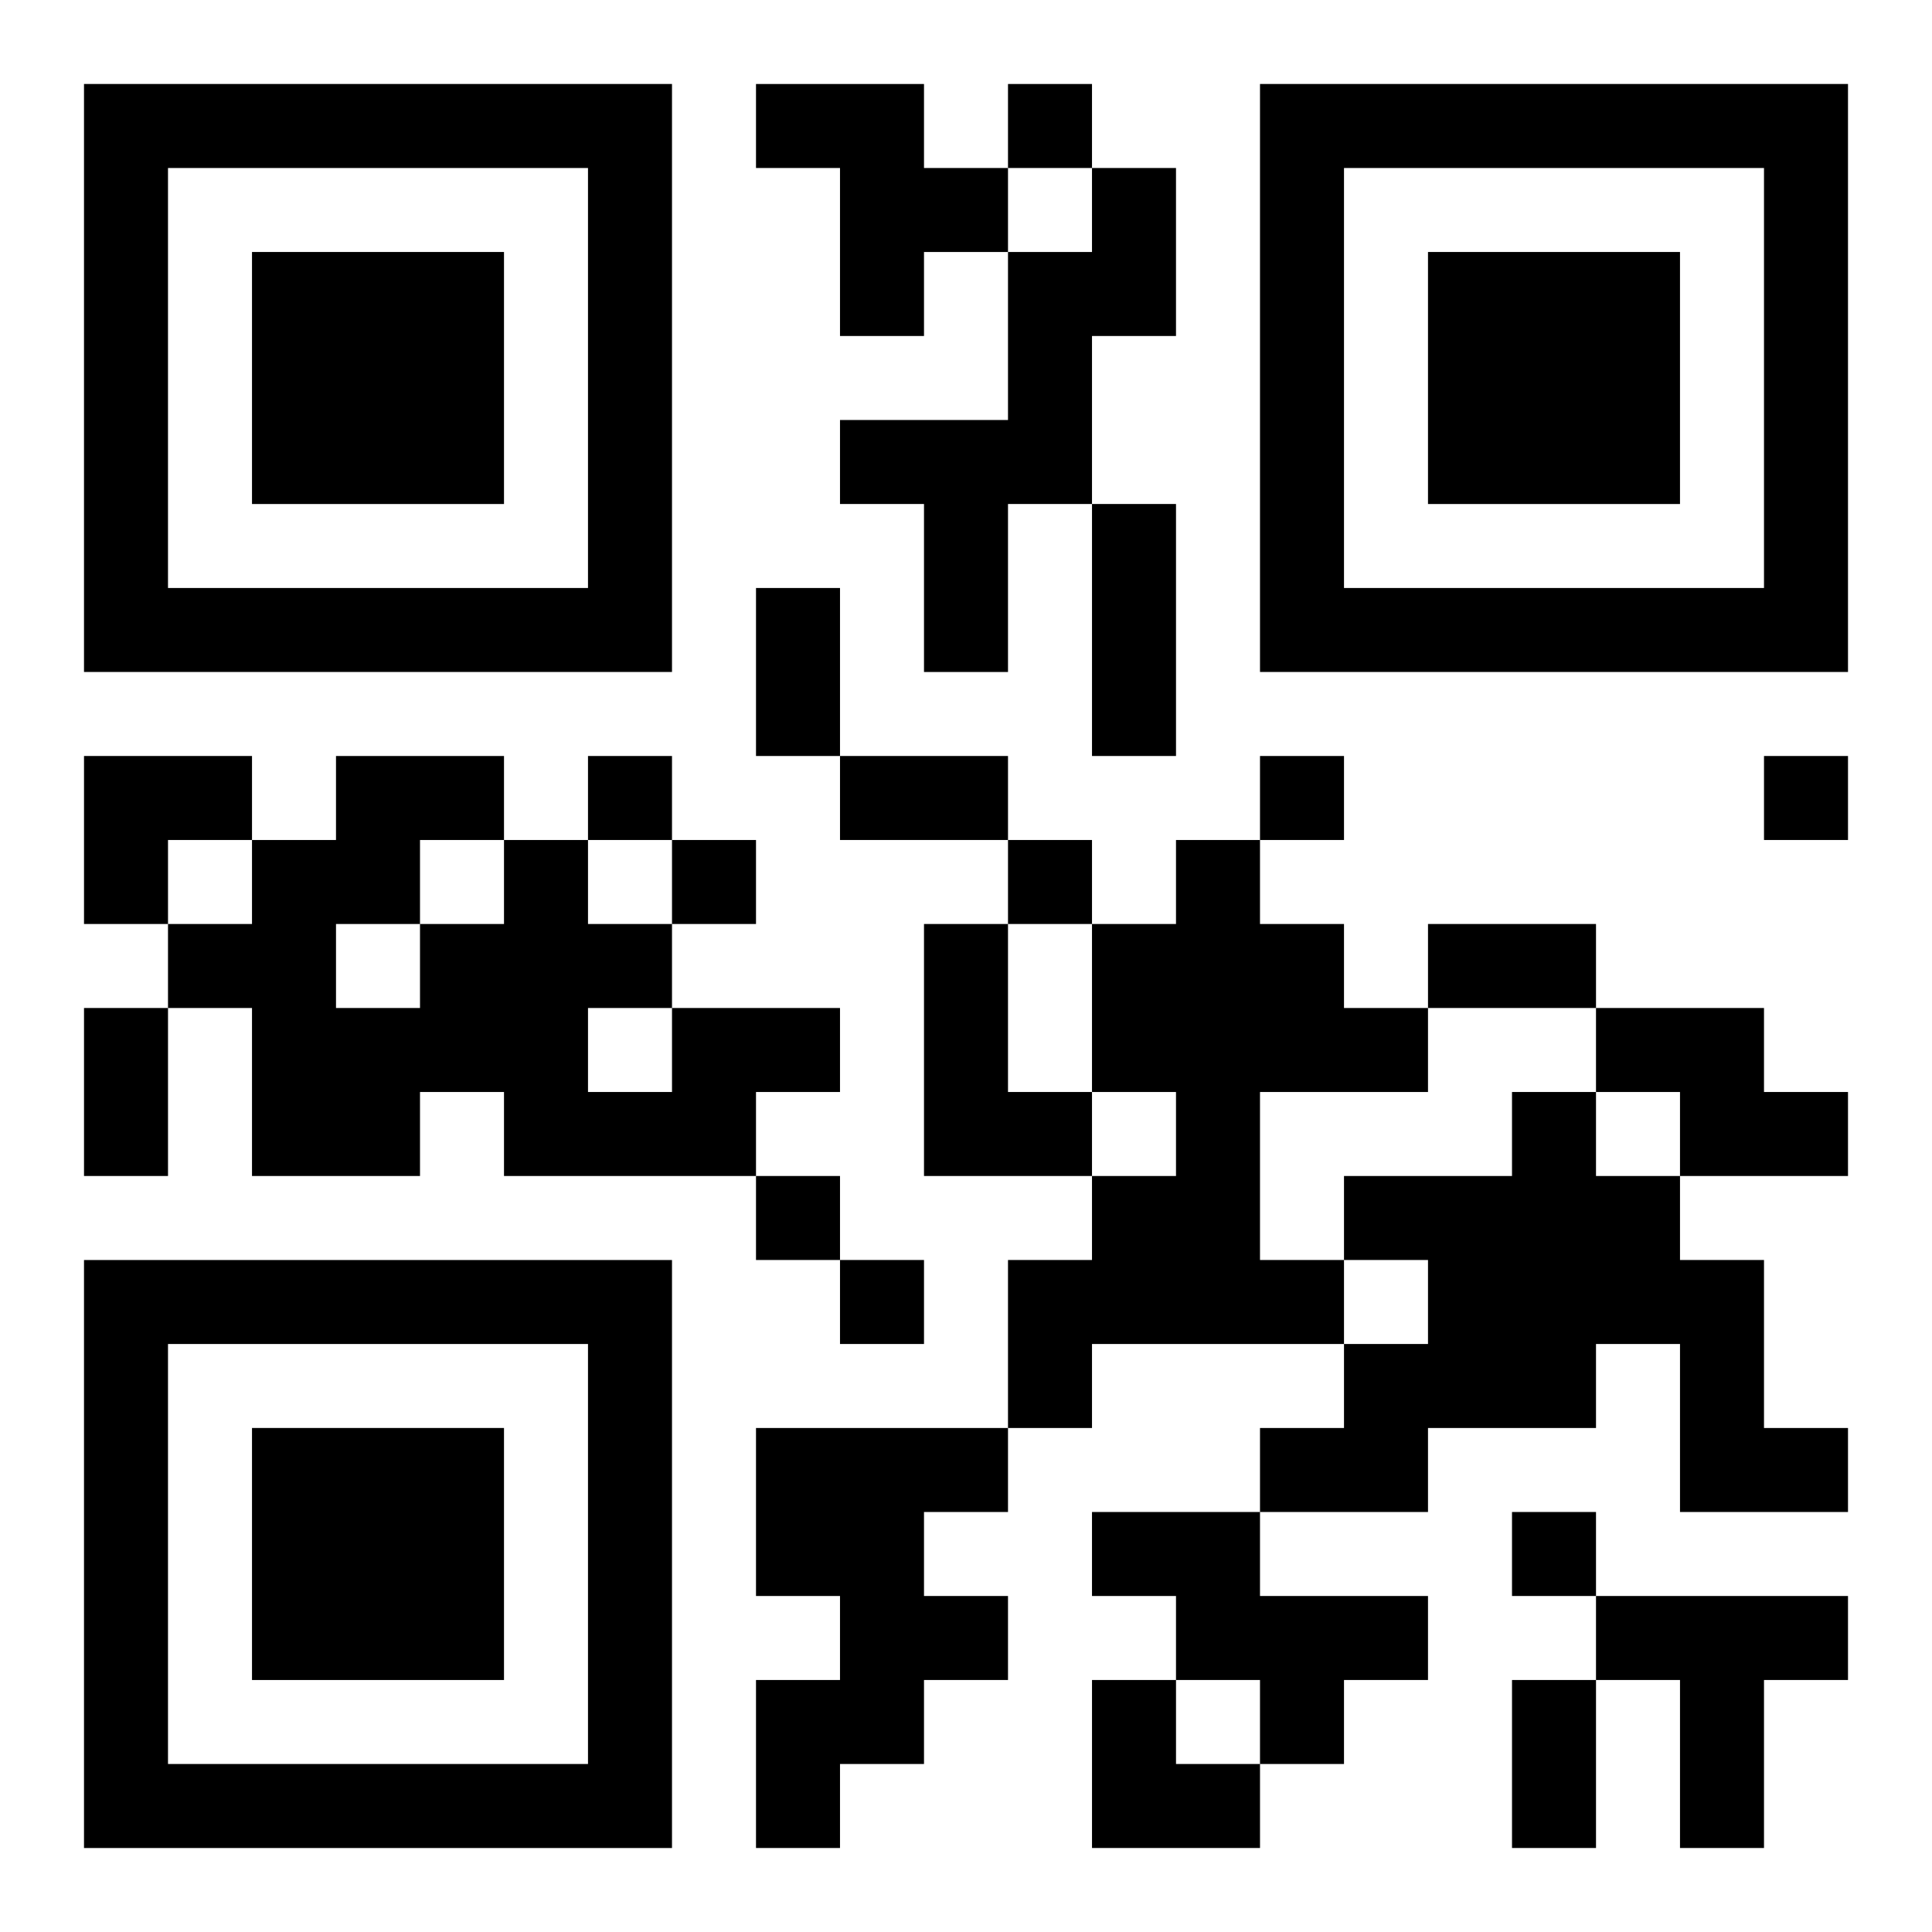
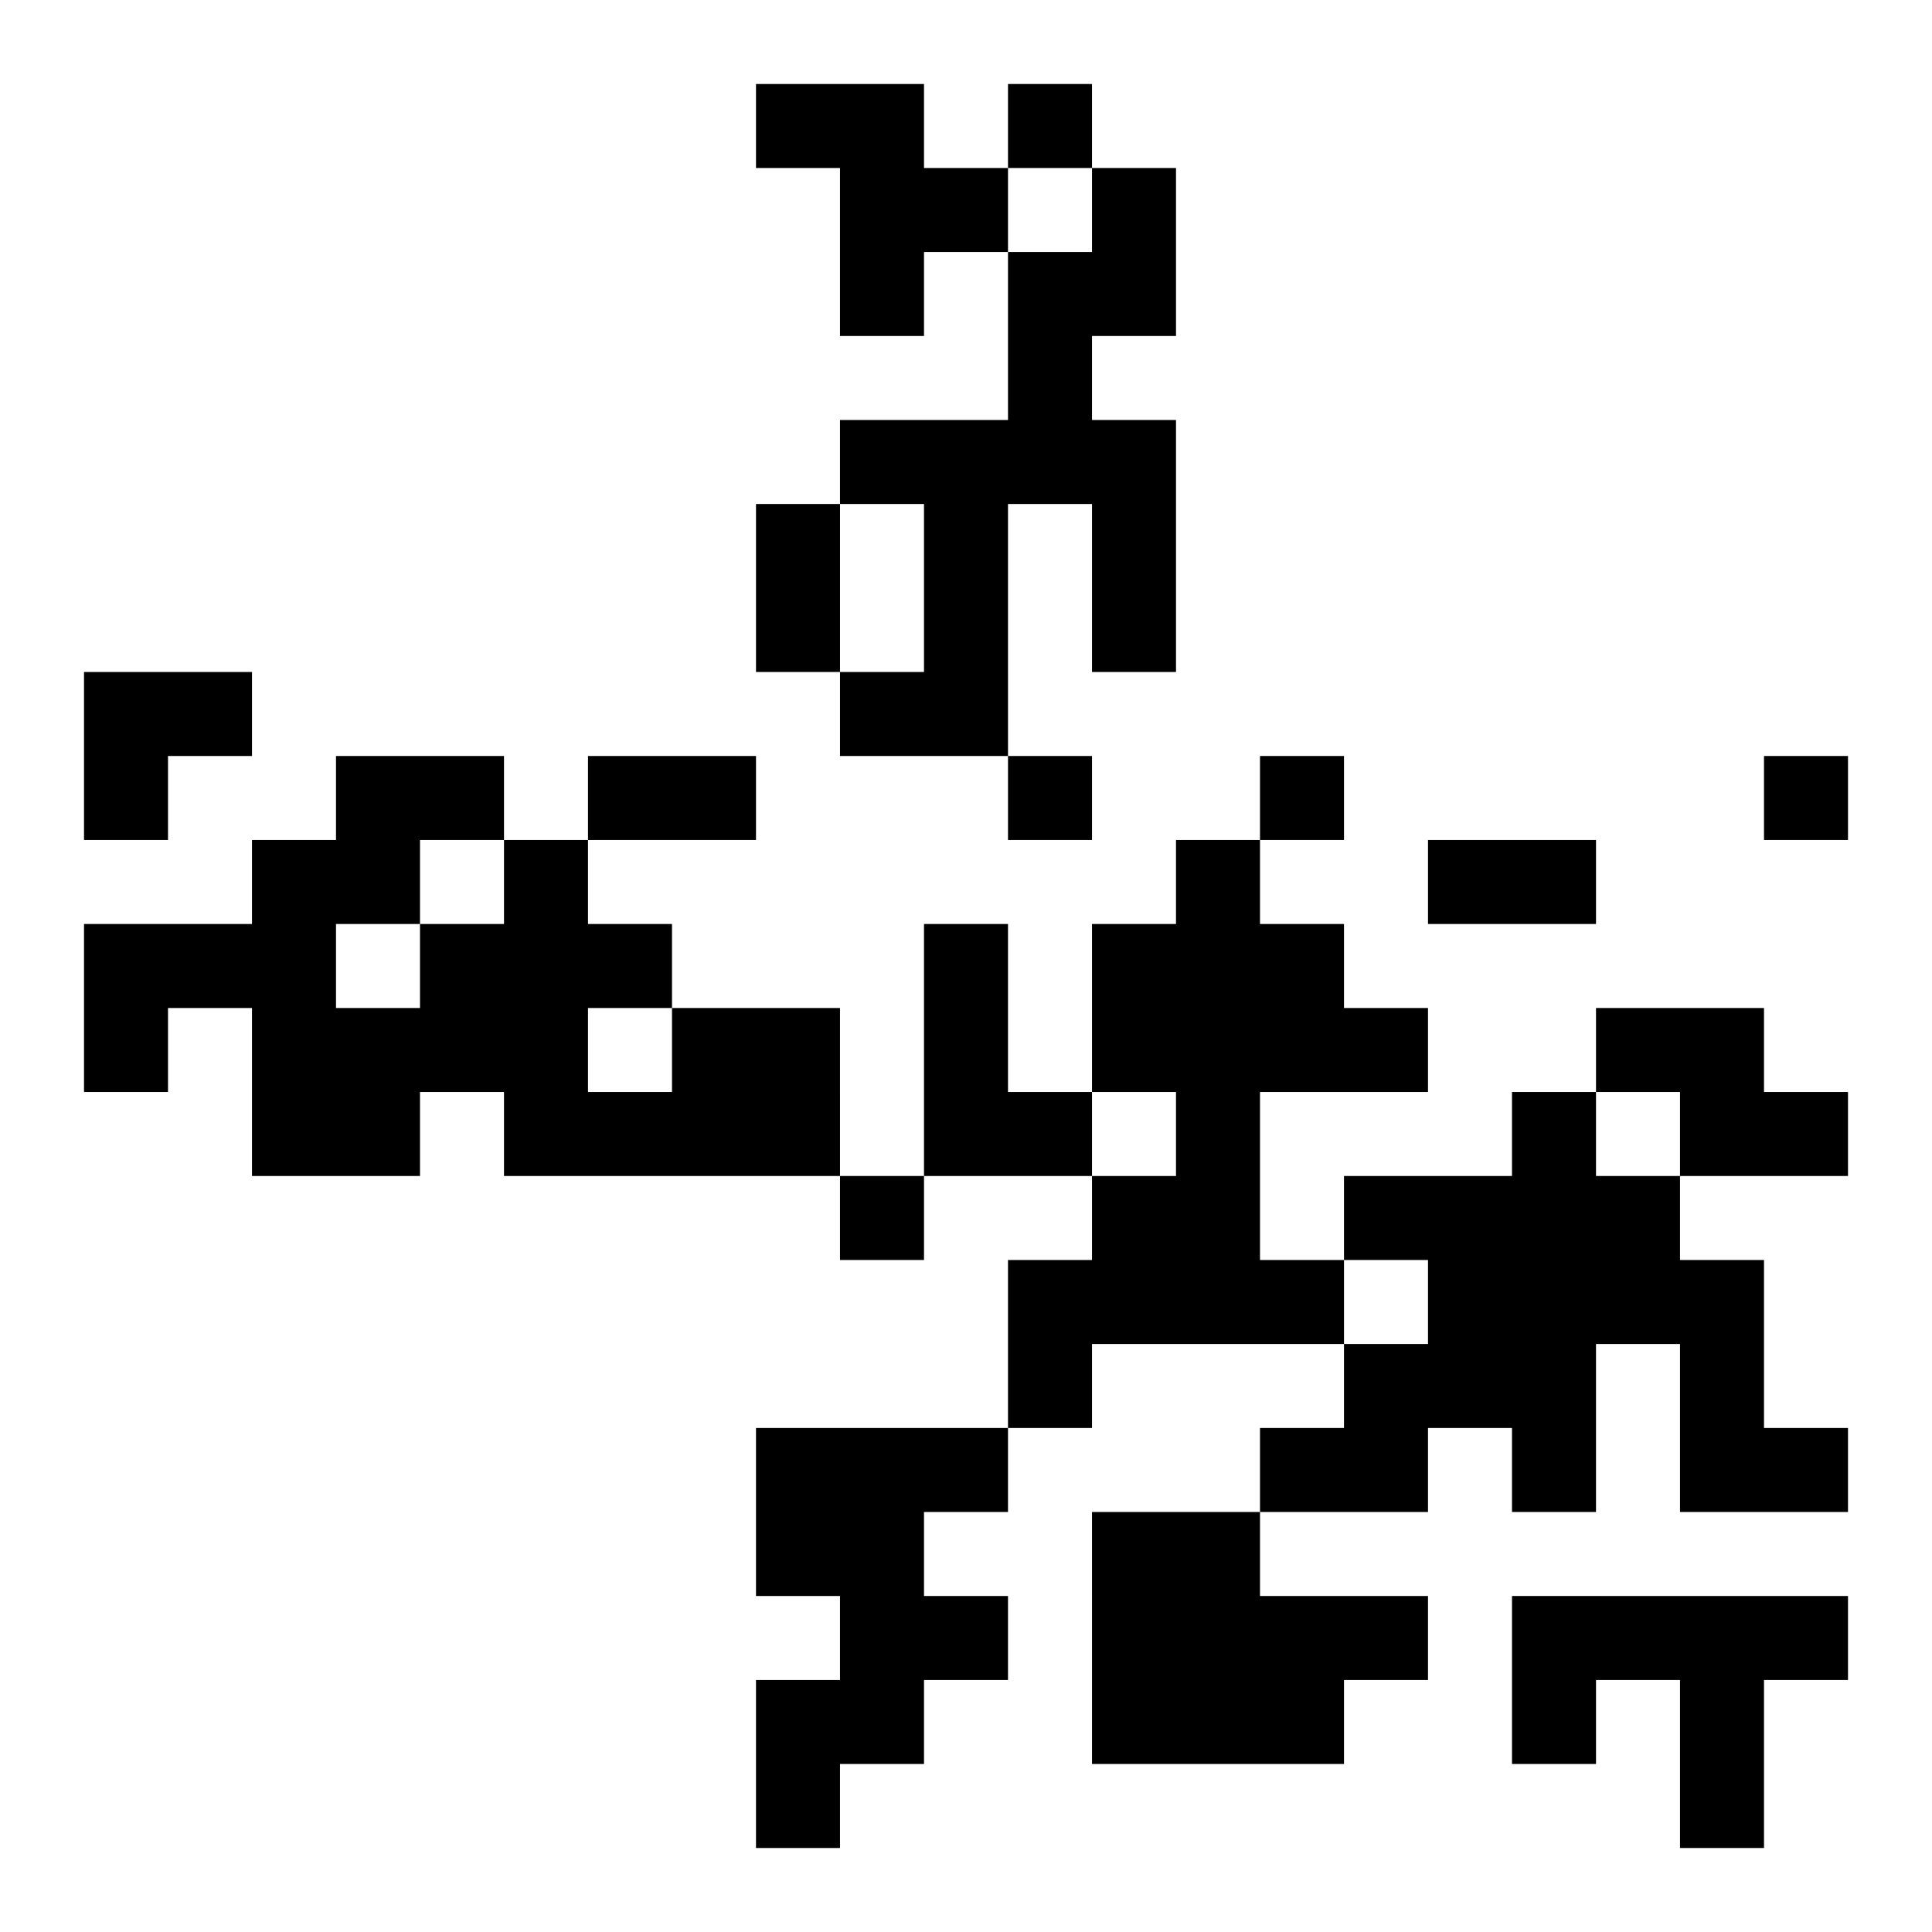
<svg xmlns="http://www.w3.org/2000/svg" xmlns:xlink="http://www.w3.org/1999/xlink" width="250" height="250" baseProfile="full" version="1.1" viewBox="-1 -1 23 23">
  <symbol id="a">
-     <path d="m0 7v7h7v-7h-7zm1 1h5v5h-5v-5zm1 1v3h3v-3h-3z" />
-   </symbol>
+     </symbol>
  <use y="-7" xlink:href="#a" />
  <use y="7" xlink:href="#a" />
  <use x="14" y="-7" xlink:href="#a" />
-   <path d="m8 0h2v1h1v1h-1v1h-1v-2h-1v-1m4 1h1v2h-1v2h-1v2h-1v-2h-1v-1h2v-2h1v-1m1 8h1v1h1v1h1v1h-2v2h1v1h-3v1h-1v-2h1v-1h1v-1h-1v-2h1v-1m-3 1h1v2h1v1h-2v-3m-3 1h2v1h-1v1h-3v-1h-1v1h-2v-2h-1v-1h1v-1h1v-1h2v1h1v1h1v1m-1 0v1h1v-1h-1m-2-2v1h1v-1h-1m-1 1v1h1v-1h-1m15 1h2v1h1v1h-2v-1h-1v-1m-1 1h1v1h1v1h1v2h1v1h-2v-2h-1v1h-2v1h-2v-1h1v-1h1v-1h-1v-1h2v-1m-9 4h3v1h-1v1h1v1h-1v1h-1v1h-1v-2h1v-1h-1v-2m4 1h2v1h2v1h-1v1h-1v-1h-1v-1h-1v-1m6 1h3v1h-1v2h-1v-2h-1v-1m-7-18v1h1v-1h-1m-5 8v1h1v-1h-1m8 0v1h1v-1h-1m6 0v1h1v-1h-1m-13 1v1h1v-1h-1m4 0v1h1v-1h-1m-3 4v1h1v-1h-1m1 1v1h1v-1h-1m8 3v1h1v-1h-1m-5-12h1v3h-1v-3m-4 1h1v2h-1v-2m1 2h2v1h-2v-1m7 2h2v1h-2v-1m-16 1h1v2h-1v-2m17 8h1v2h-1v-2m-17-11h2v1h-1v1h-1zm12 11h1v1h1v1h-2z" />
+   <path d="m8 0h2v1h1v1h-1v1h-1v-2h-1v-1m4 1h1v2h-1v2h-1v2h-1v-2h-1v-1h2v-2h1v-1m1 8h1v1h1v1h1v1h-2v2h1v1h-3v1h-1v-2h1v-1h1v-1h-1v-2h1v-1m-3 1h1v2h1v1h-2v-3m-3 1h2v1h-1v1h-3v-1h-1v1h-2v-2h-1v-1h1v-1h1v-1h2v1h1v1h1v1m-1 0v1h1v-1h-1m-2-2v1h1v-1h-1m-1 1v1h1v-1h-1m15 1h2v1h1v1h-2v-1h-1v-1m-1 1h1v1h1v1h1v2h1v1h-2v-2h-1v1h-2v1h-2v-1h1v-1h1v-1h-1v-1h2v-1m-9 4h3v1h-1v1h1v1h-1v1h-1v1h-1v-2h1v-1h-1v-2m4 1h2v1h2v1h-1v1h-1v-1h-1v-1h-1v-1m6 1h3v1h-1v2h-1v-2h-1v-1m-7-18v1h1v-1h-1m-5 8v1h1v-1h-1m8 0v1h1v-1h-1m6 0v1h1v-1h-1m-13 1h1v-1h-1m4 0v1h1v-1h-1m-3 4v1h1v-1h-1m1 1v1h1v-1h-1m8 3v1h1v-1h-1m-5-12h1v3h-1v-3m-4 1h1v2h-1v-2m1 2h2v1h-2v-1m7 2h2v1h-2v-1m-16 1h1v2h-1v-2m17 8h1v2h-1v-2m-17-11h2v1h-1v1h-1zm12 11h1v1h1v1h-2z" />
</svg>